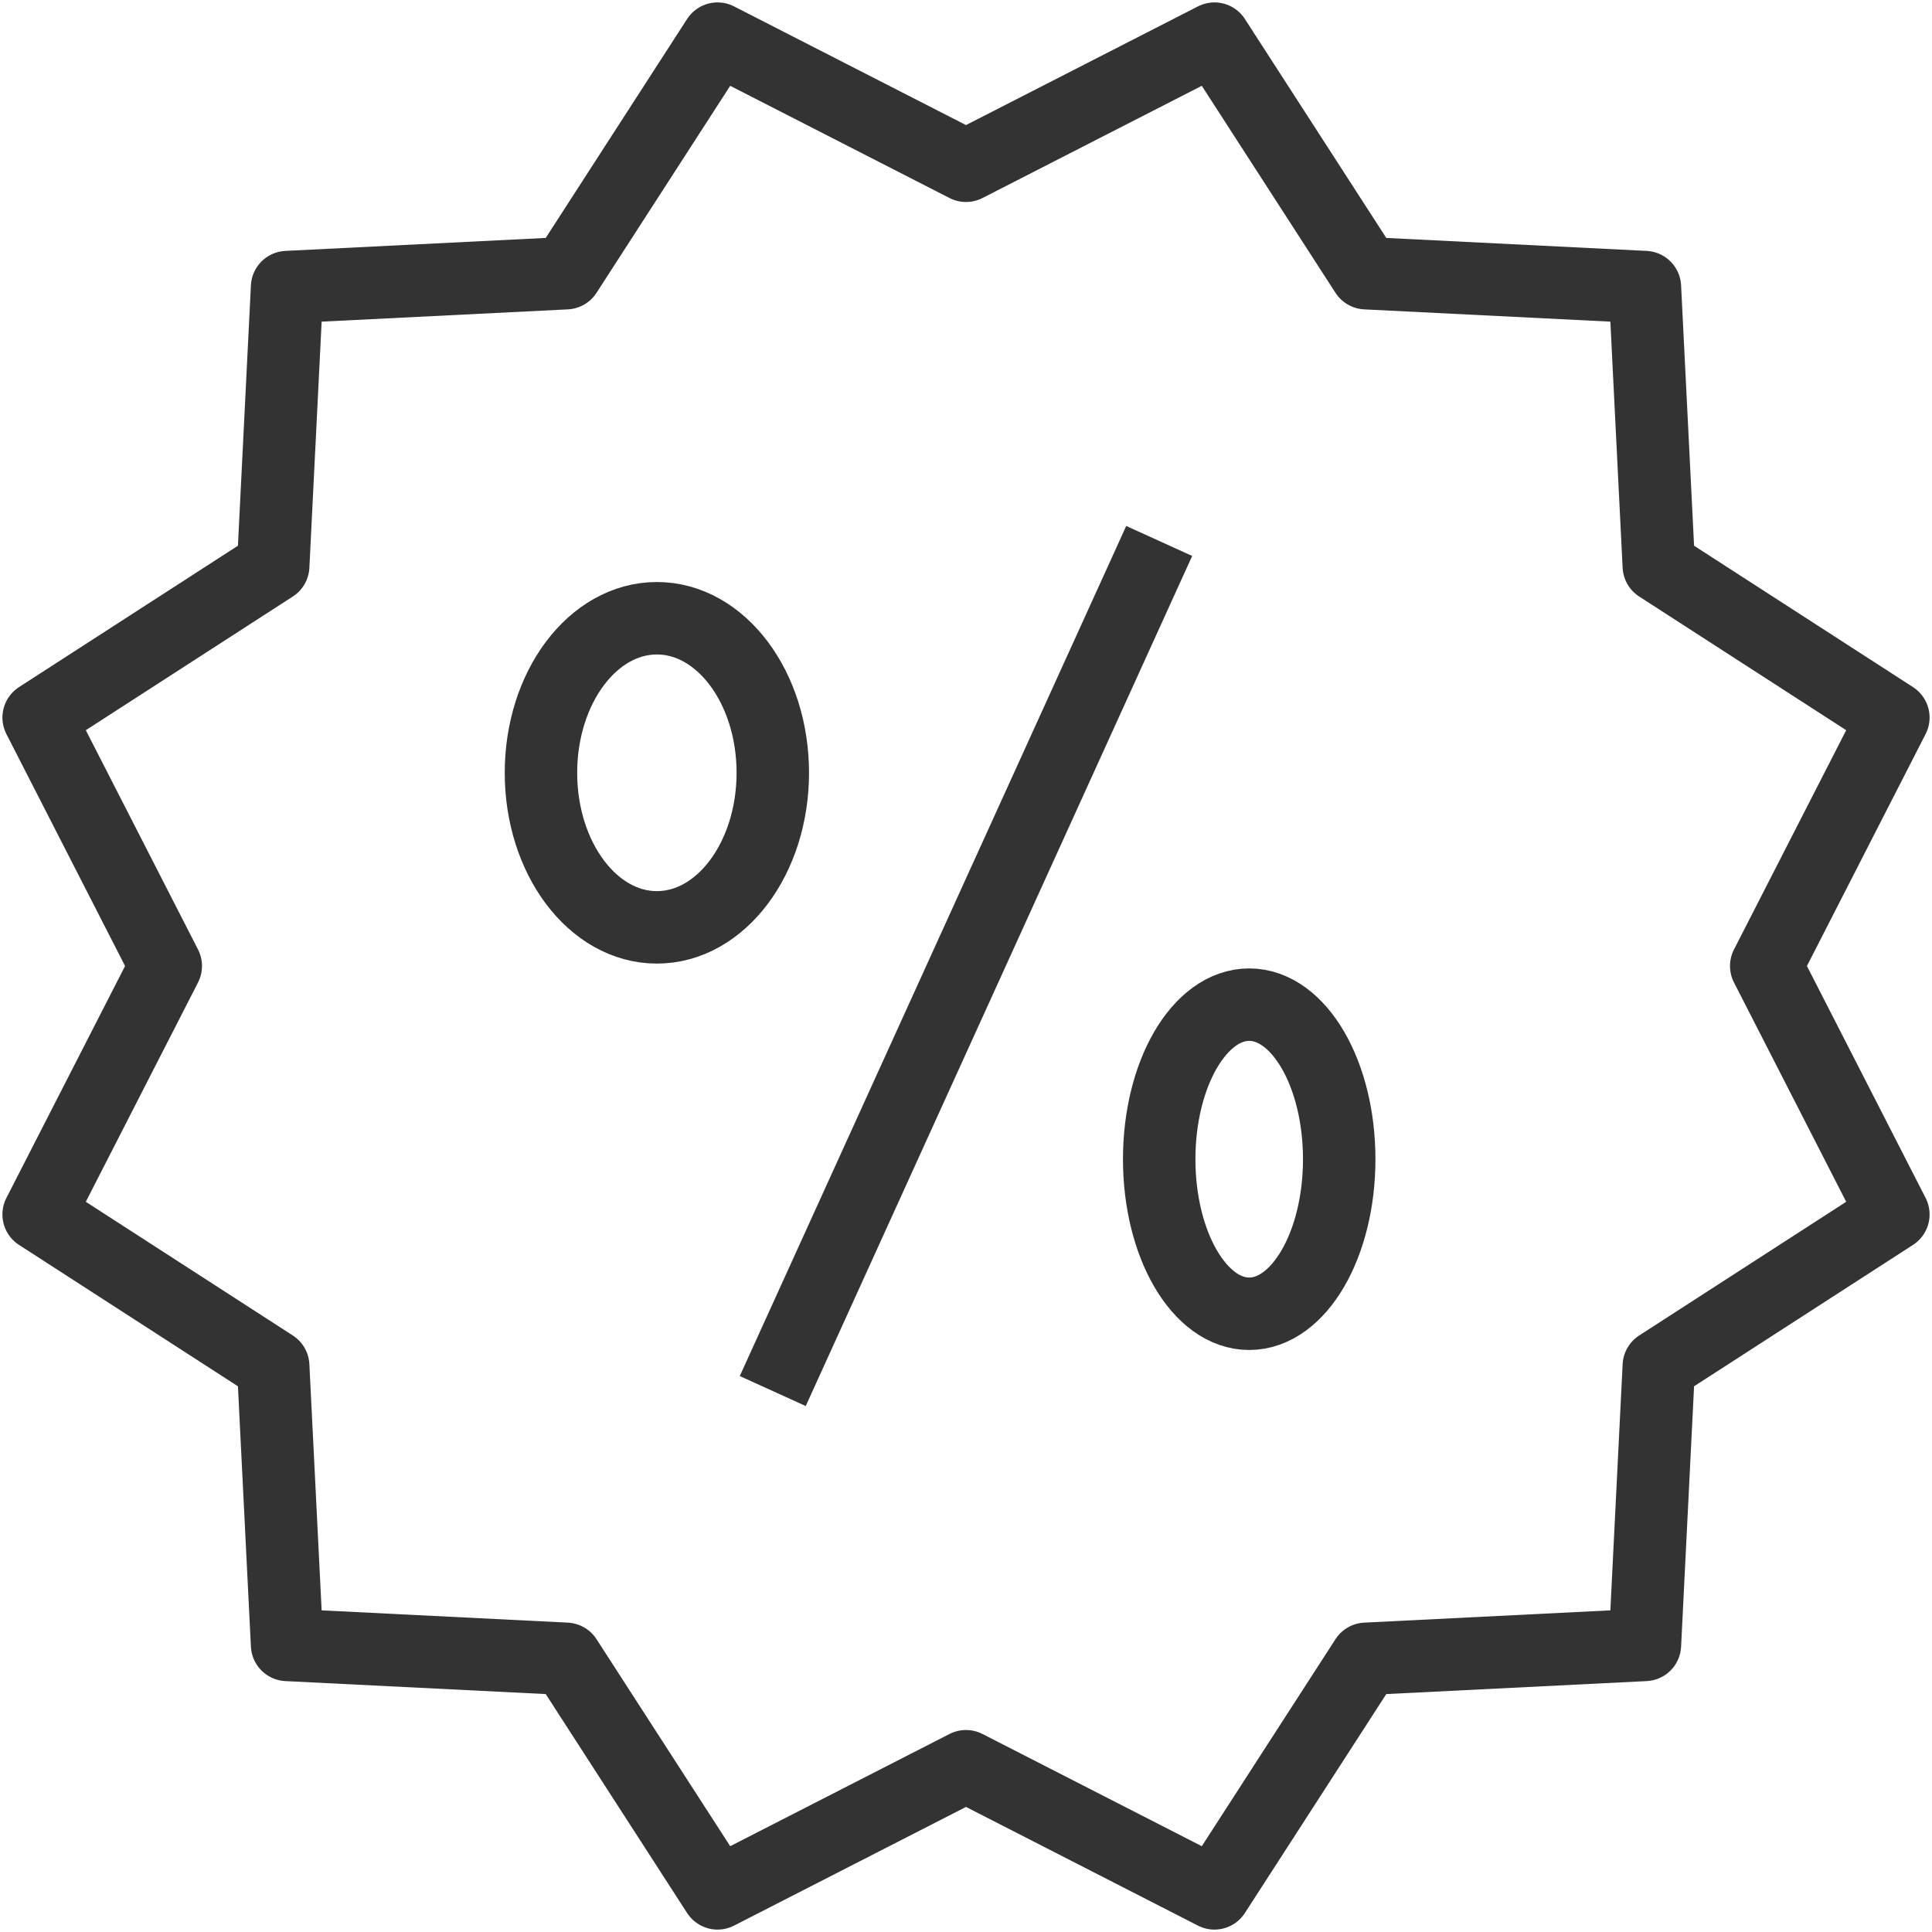
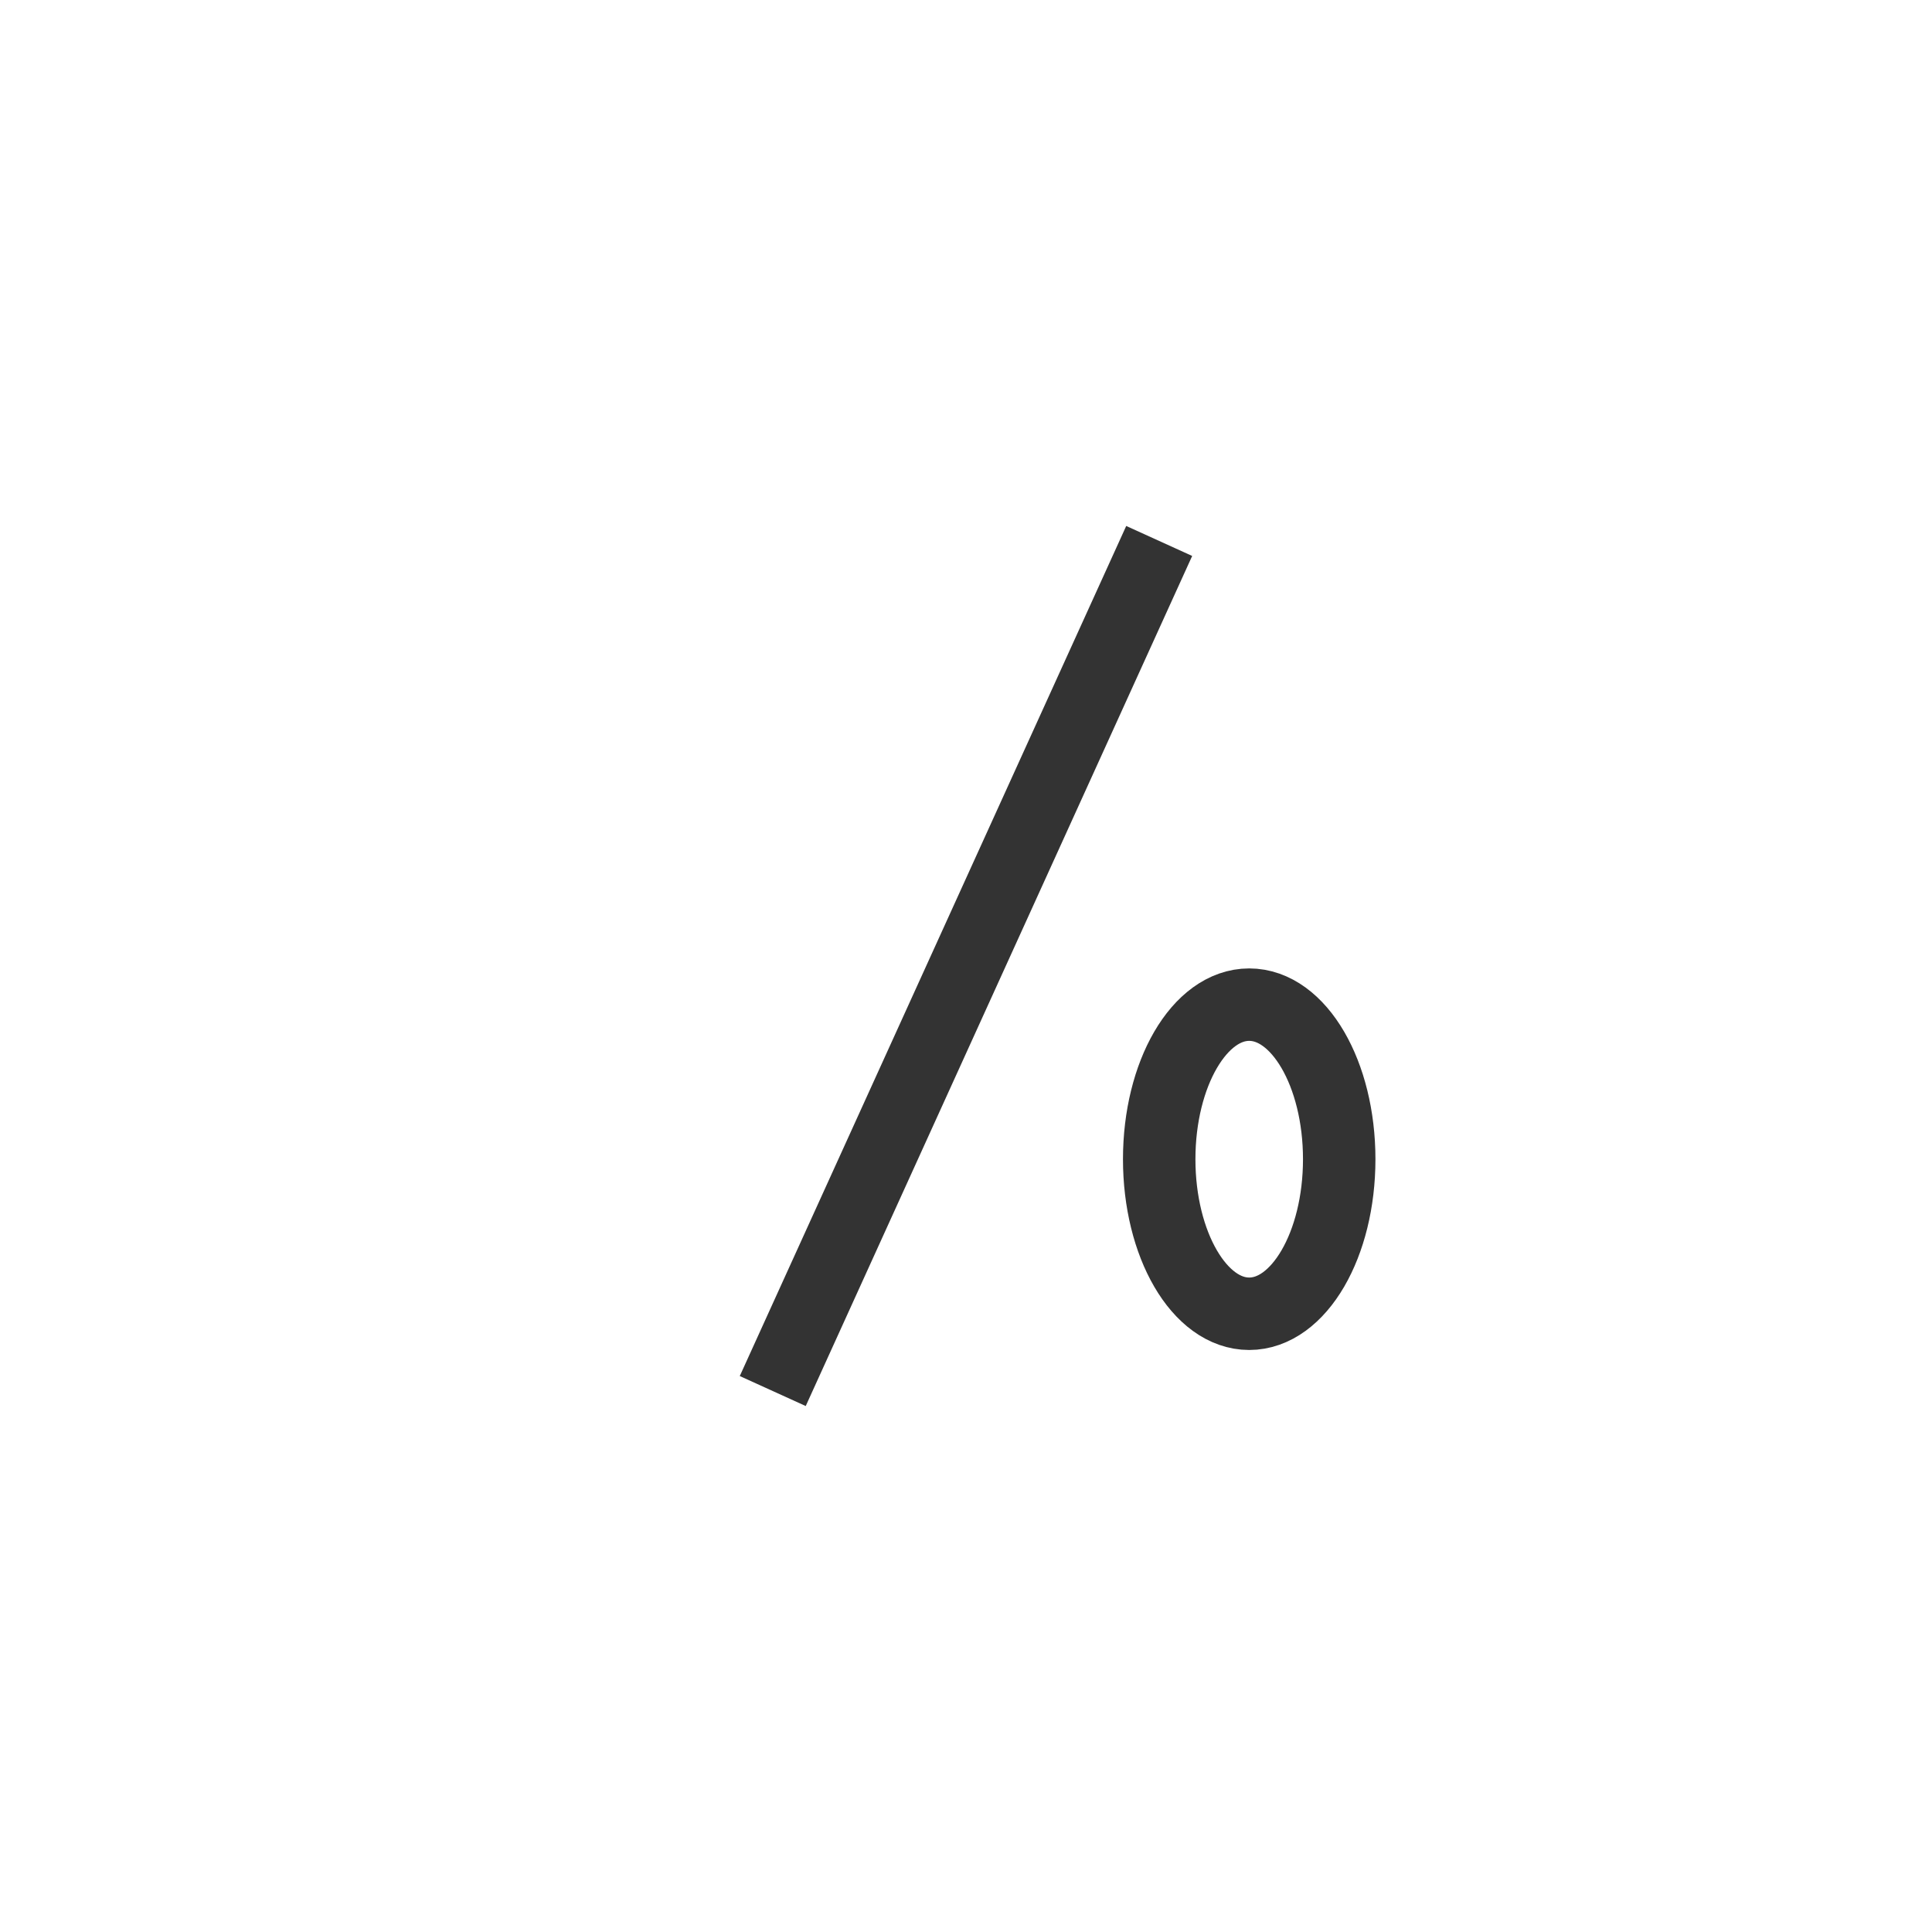
<svg xmlns="http://www.w3.org/2000/svg" width="40" height="40" viewBox="0 0 40 40" fill="none">
-   <path d="M20 3.432L25.144 0.8L28.28 5.656L34.056 5.944L34.344 11.72L39.2 14.856L36.568 20L39.2 25.144L34.344 28.28L34.056 34.056L28.28 34.344L25.144 39.2L20 36.568L14.856 39.2L11.72 34.344L5.944 34.056L5.656 28.28L0.8 25.144L3.432 20L0.8 14.856L5.656 11.72L5.944 5.944L11.72 5.656L14.856 0.8L20 3.432Z" stroke="#333333" stroke-width="1.5" stroke-miterlimit="10" stroke-linejoin="round" />
  <path d="M24 11.2L15.999 28.8" stroke="#333333" stroke-width="1.5" stroke-miterlimit="10" stroke-linejoin="round" />
  <path d="M25.863 27.2C26.893 27.2 27.727 25.767 27.727 24C27.727 22.233 26.893 20.8 25.863 20.8C24.834 20.8 24 22.233 24 24C24 25.767 24.834 27.2 25.863 27.2Z" stroke="#333333" stroke-width="1.5" stroke-miterlimit="10" stroke-linejoin="round" />
-   <path d="M13.6 19.2C14.925 19.2 16 17.767 16 16C16 14.232 14.925 12.8 13.6 12.8C12.274 12.8 11.2 14.232 11.2 16C11.2 17.767 12.274 19.2 13.6 19.2Z" stroke="#333333" stroke-width="1.5" stroke-miterlimit="10" stroke-linejoin="round" />
</svg>